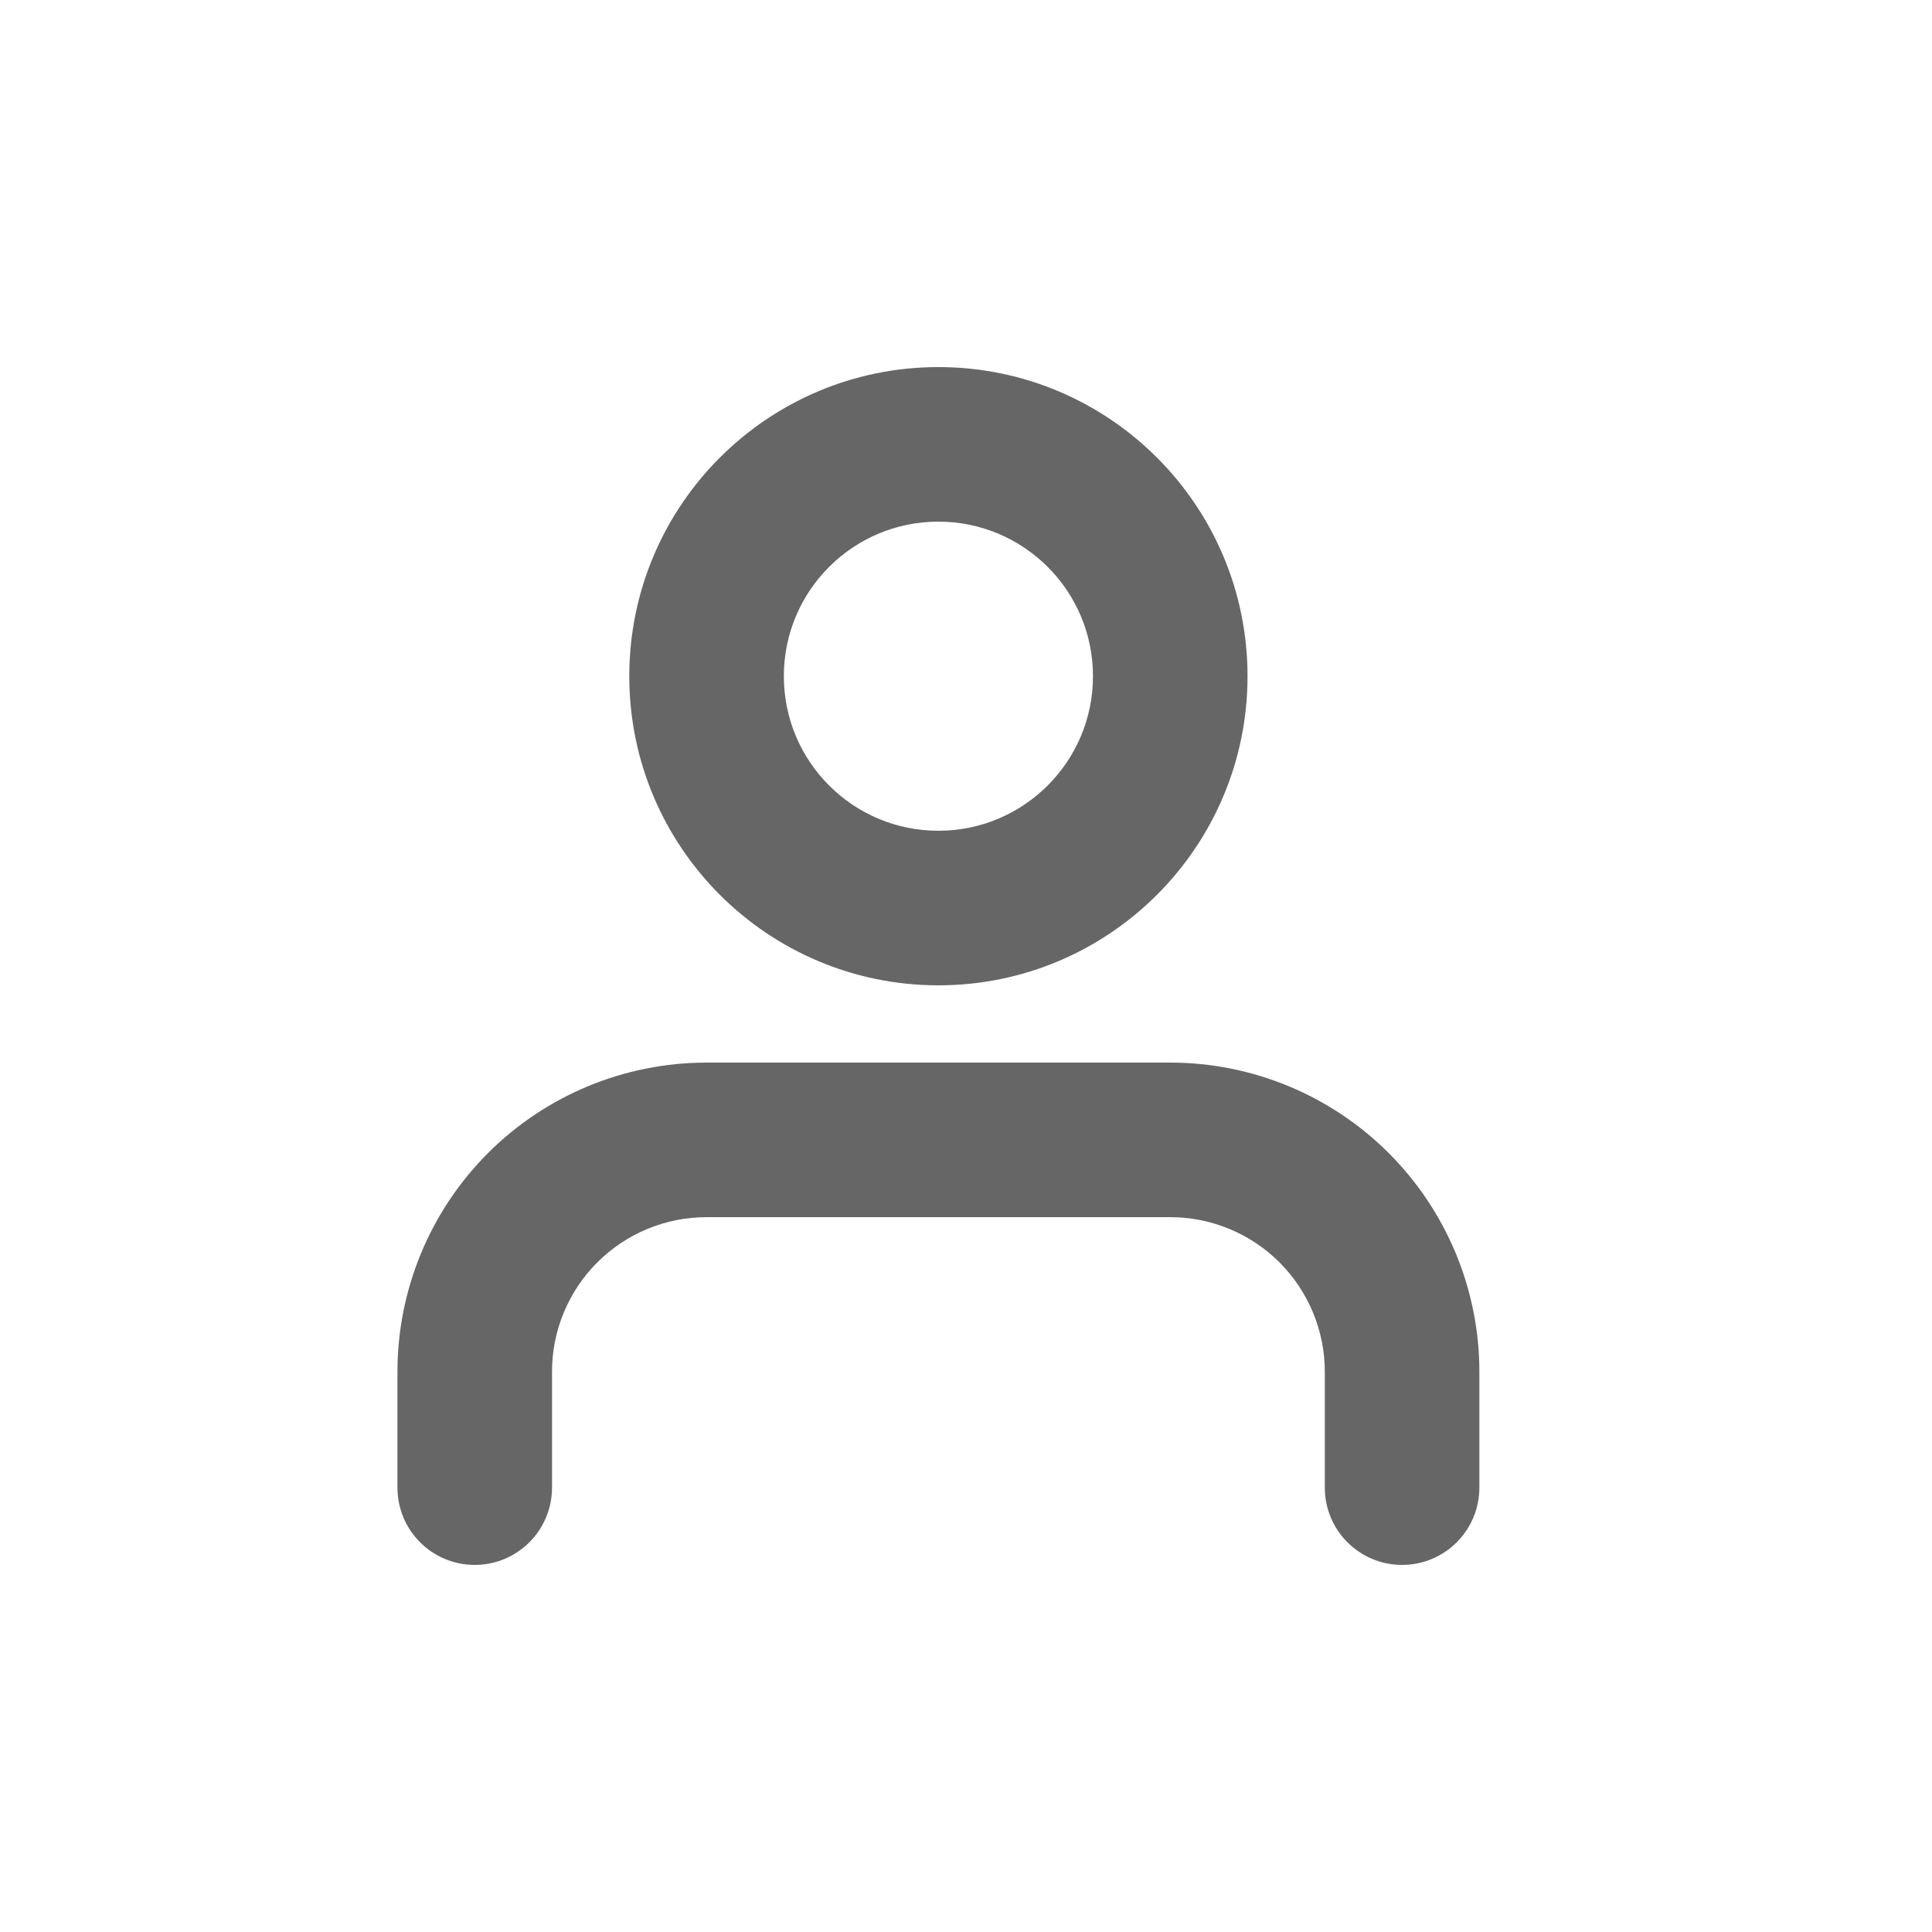
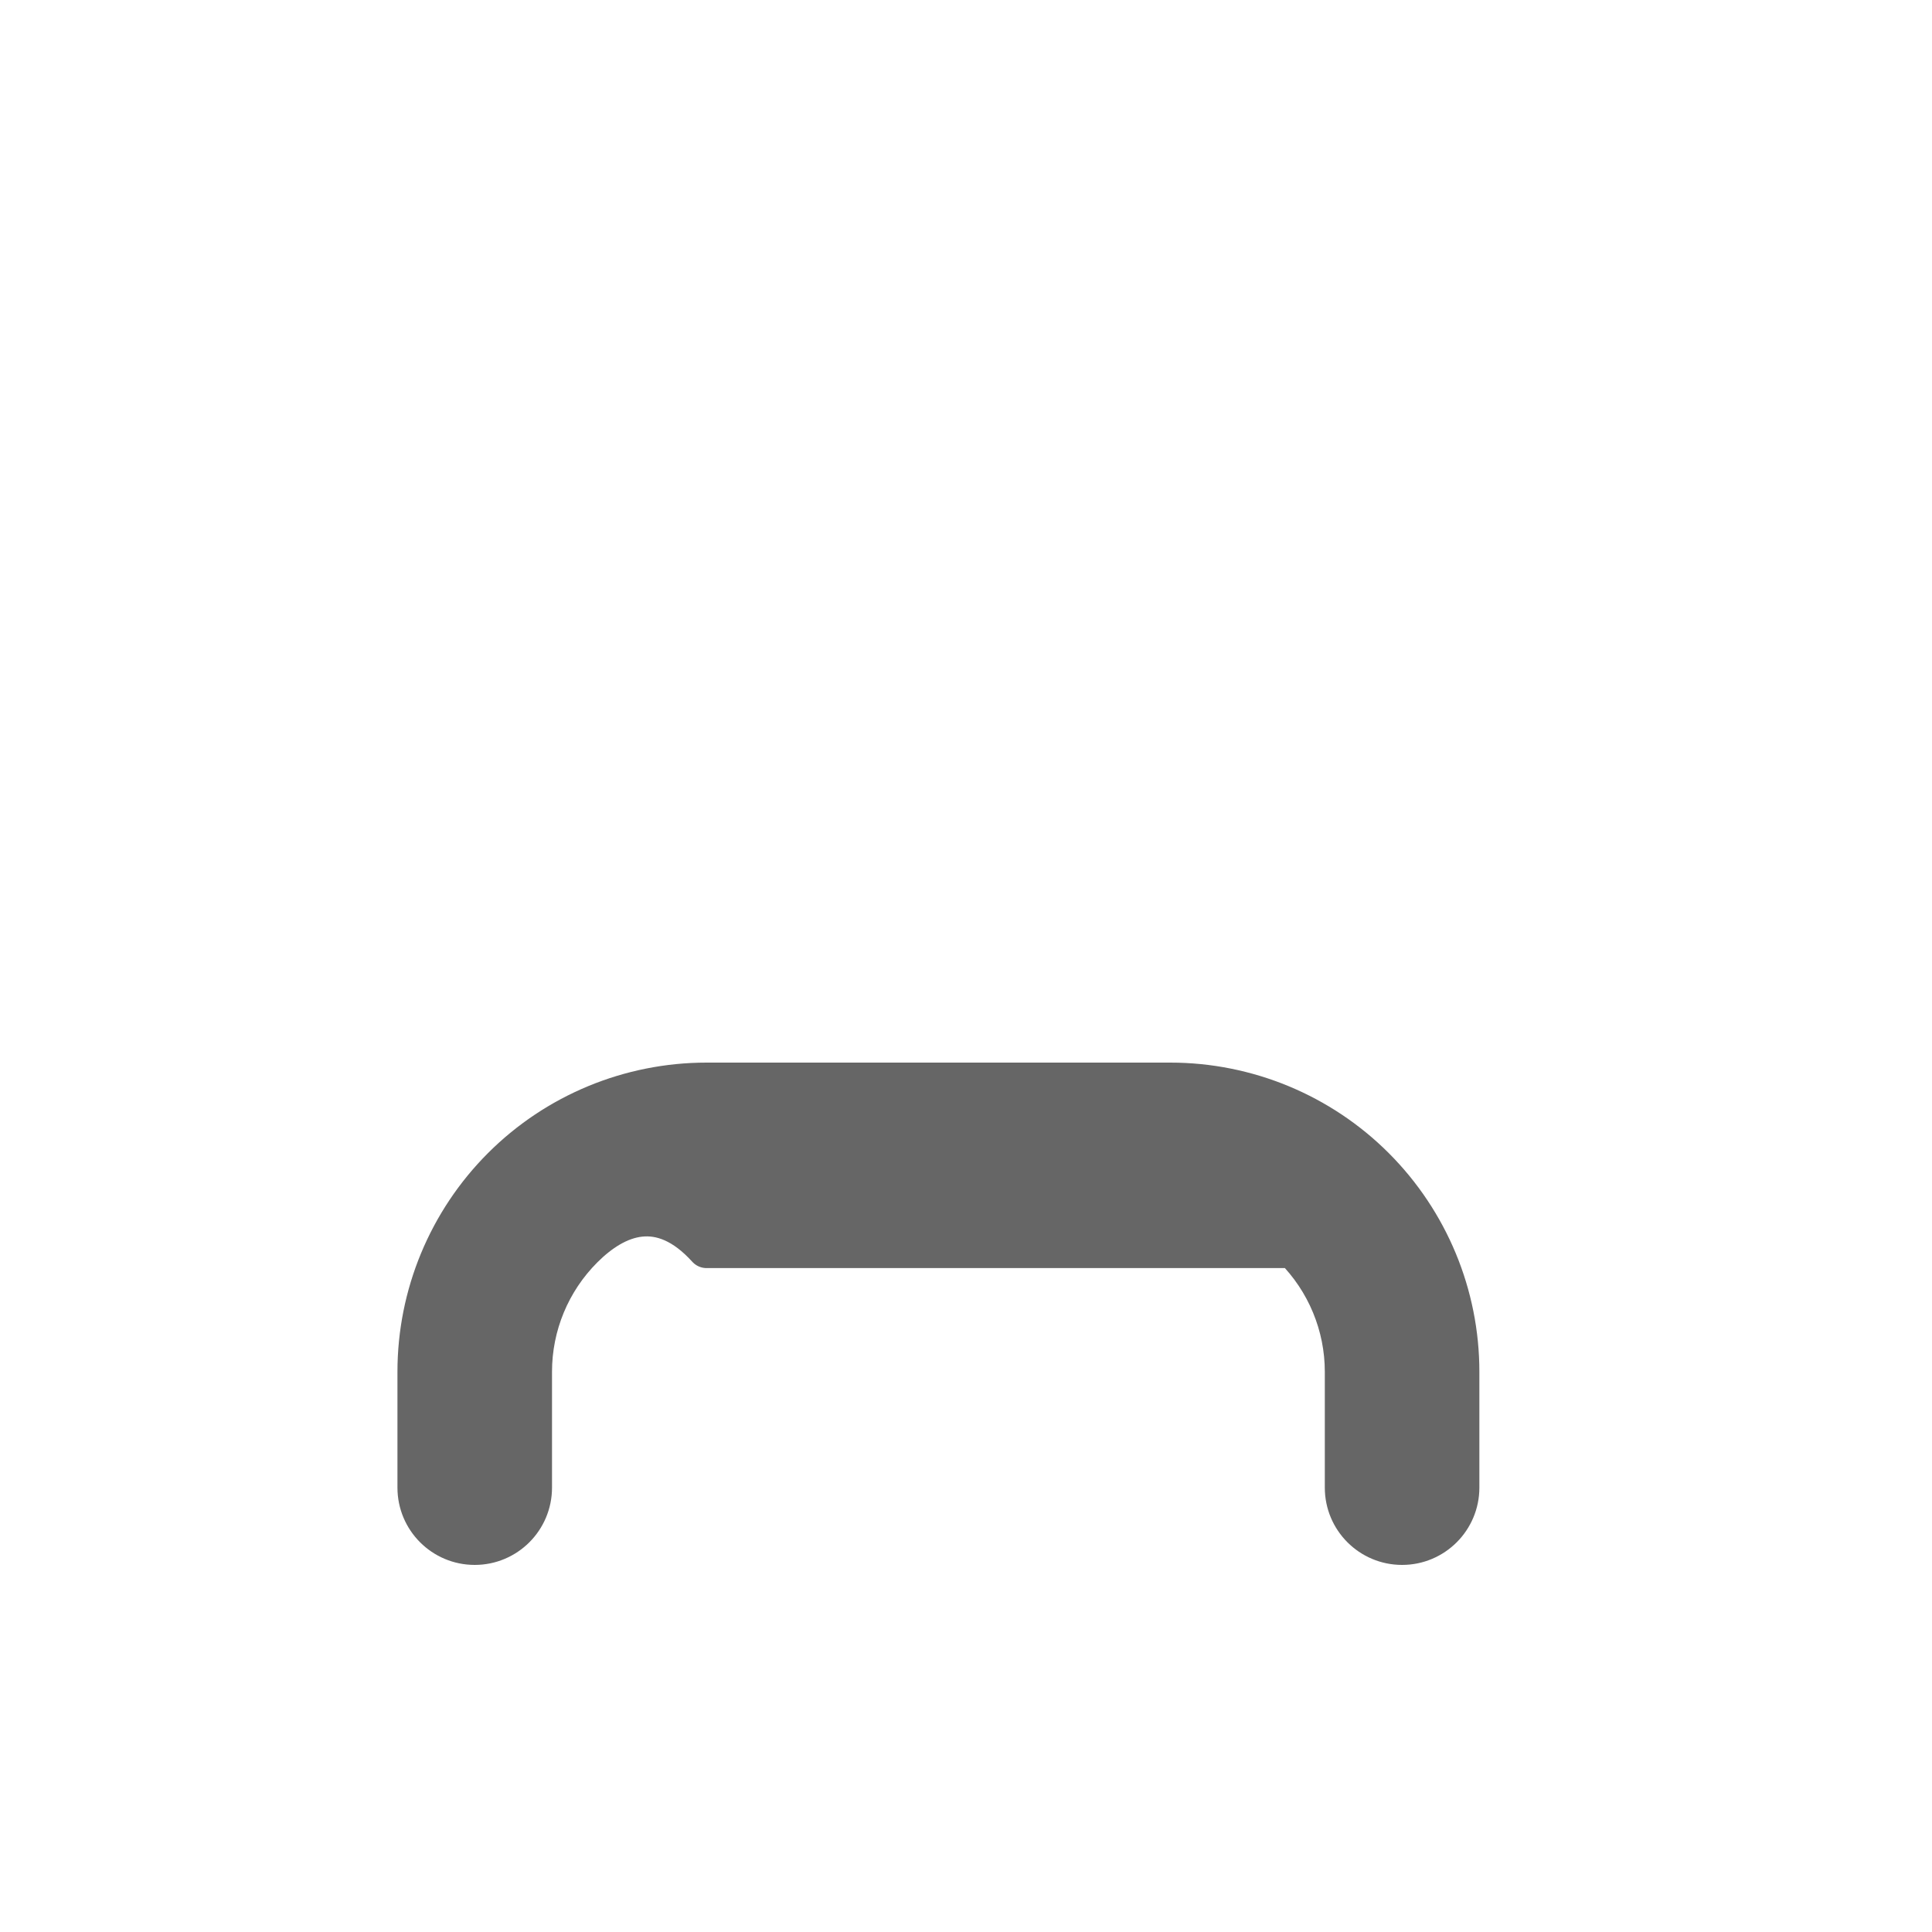
<svg xmlns="http://www.w3.org/2000/svg" width="25" height="25" viewBox="0 0 25 25" fill="none">
-   <path fill-rule="evenodd" clip-rule="evenodd" d="M6.491 15.098C7.194 14.395 8.148 14 9.143 14H15.143C16.137 14 17.091 14.395 17.794 15.098C18.497 15.802 18.893 16.755 18.893 17.75V19.25C18.893 19.664 18.557 20 18.143 20C17.728 20 17.393 19.664 17.393 19.25V17.75C17.393 17.153 17.155 16.581 16.734 16.159C16.312 15.737 15.739 15.5 15.143 15.5H9.143C8.546 15.5 7.974 15.737 7.552 16.159C7.13 16.581 6.893 17.153 6.893 17.75V19.25C6.893 19.664 6.557 20 6.143 20C5.728 20 5.393 19.664 5.393 19.25V17.75C5.393 16.755 5.788 15.802 6.491 15.098Z" fill="#666666" stroke="#666666" stroke-width="0.5" stroke-linecap="round" stroke-linejoin="round" />
-   <path fill-rule="evenodd" clip-rule="evenodd" d="M12.143 6.5C10.9 6.5 9.893 7.507 9.893 8.75C9.893 9.993 10.9 11 12.143 11C13.385 11 14.393 9.993 14.393 8.75C14.393 7.507 13.385 6.5 12.143 6.5ZM8.393 8.75C8.393 6.679 10.072 5 12.143 5C14.214 5 15.893 6.679 15.893 8.75C15.893 10.821 14.214 12.5 12.143 12.5C10.072 12.5 8.393 10.821 8.393 8.75Z" fill="#666666" stroke="#666666" stroke-width="0.5" stroke-linecap="round" stroke-linejoin="round" />
+   <path fill-rule="evenodd" clip-rule="evenodd" d="M6.491 15.098C7.194 14.395 8.148 14 9.143 14H15.143C16.137 14 17.091 14.395 17.794 15.098C18.497 15.802 18.893 16.755 18.893 17.75V19.25C18.893 19.664 18.557 20 18.143 20C17.728 20 17.393 19.664 17.393 19.25V17.75C17.393 17.153 17.155 16.581 16.734 16.159H9.143C8.546 15.5 7.974 15.737 7.552 16.159C7.13 16.581 6.893 17.153 6.893 17.75V19.25C6.893 19.664 6.557 20 6.143 20C5.728 20 5.393 19.664 5.393 19.25V17.75C5.393 16.755 5.788 15.802 6.491 15.098Z" fill="#666666" stroke="#666666" stroke-width="0.5" stroke-linecap="round" stroke-linejoin="round" />
</svg>